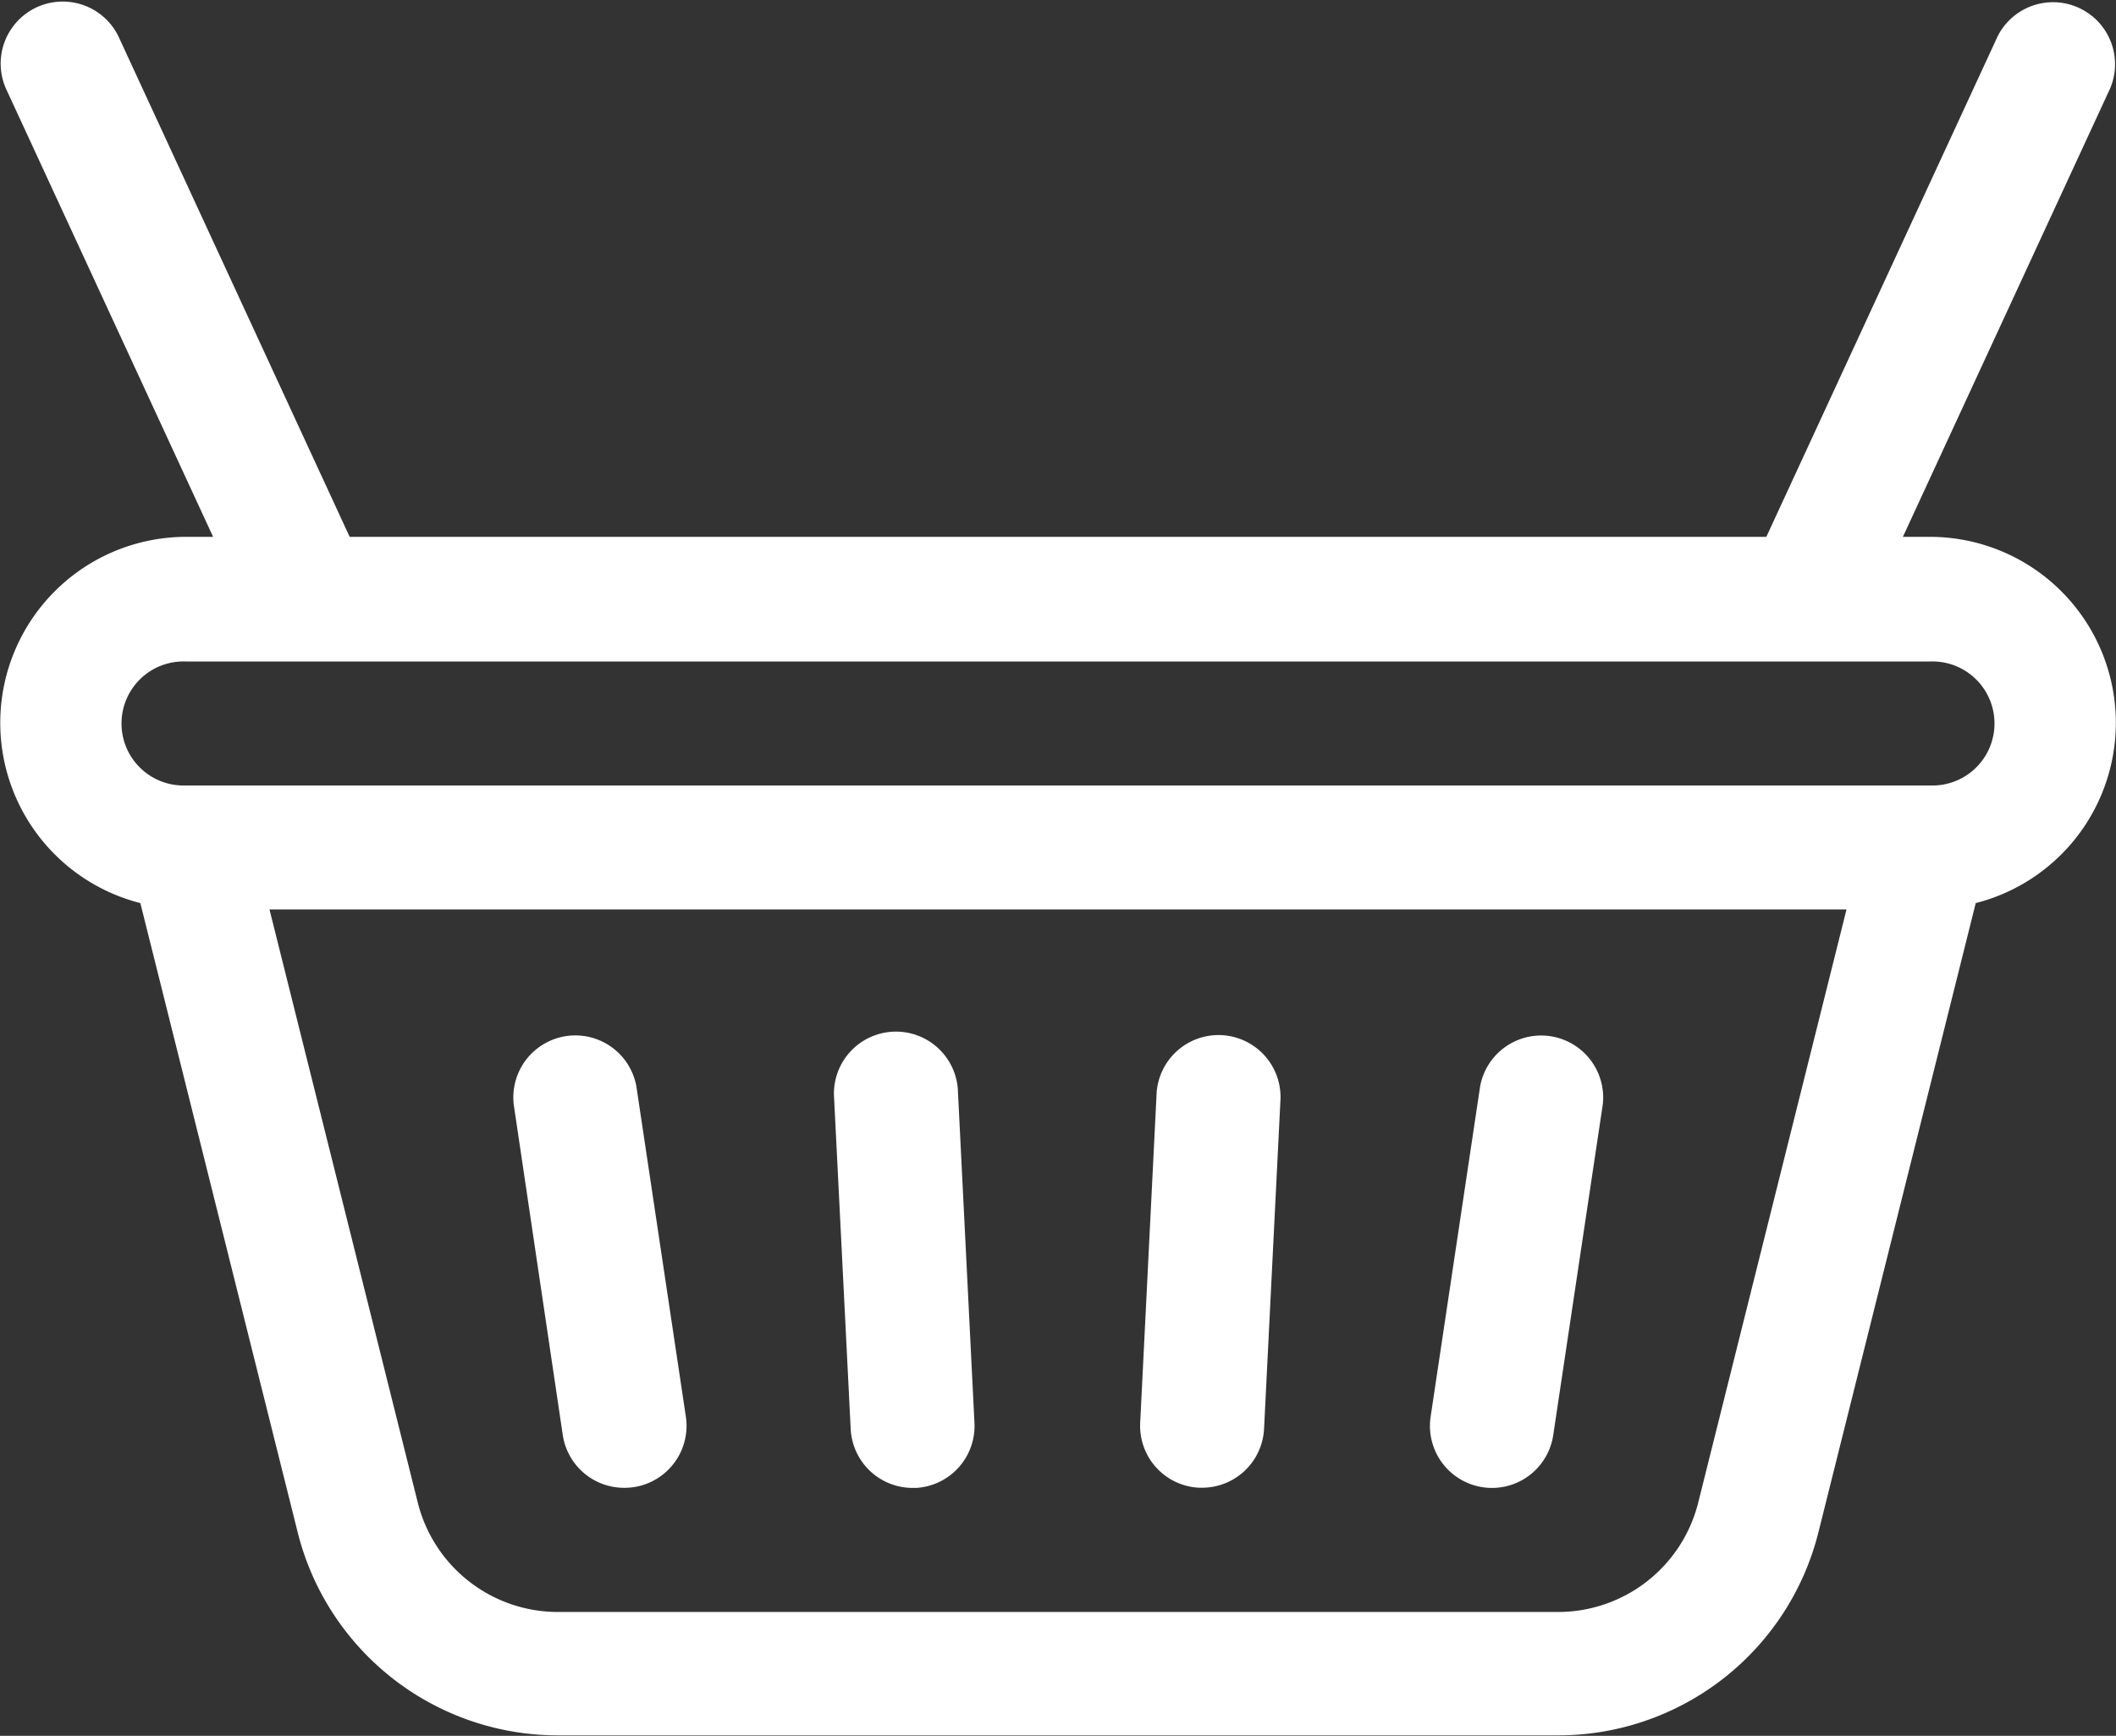
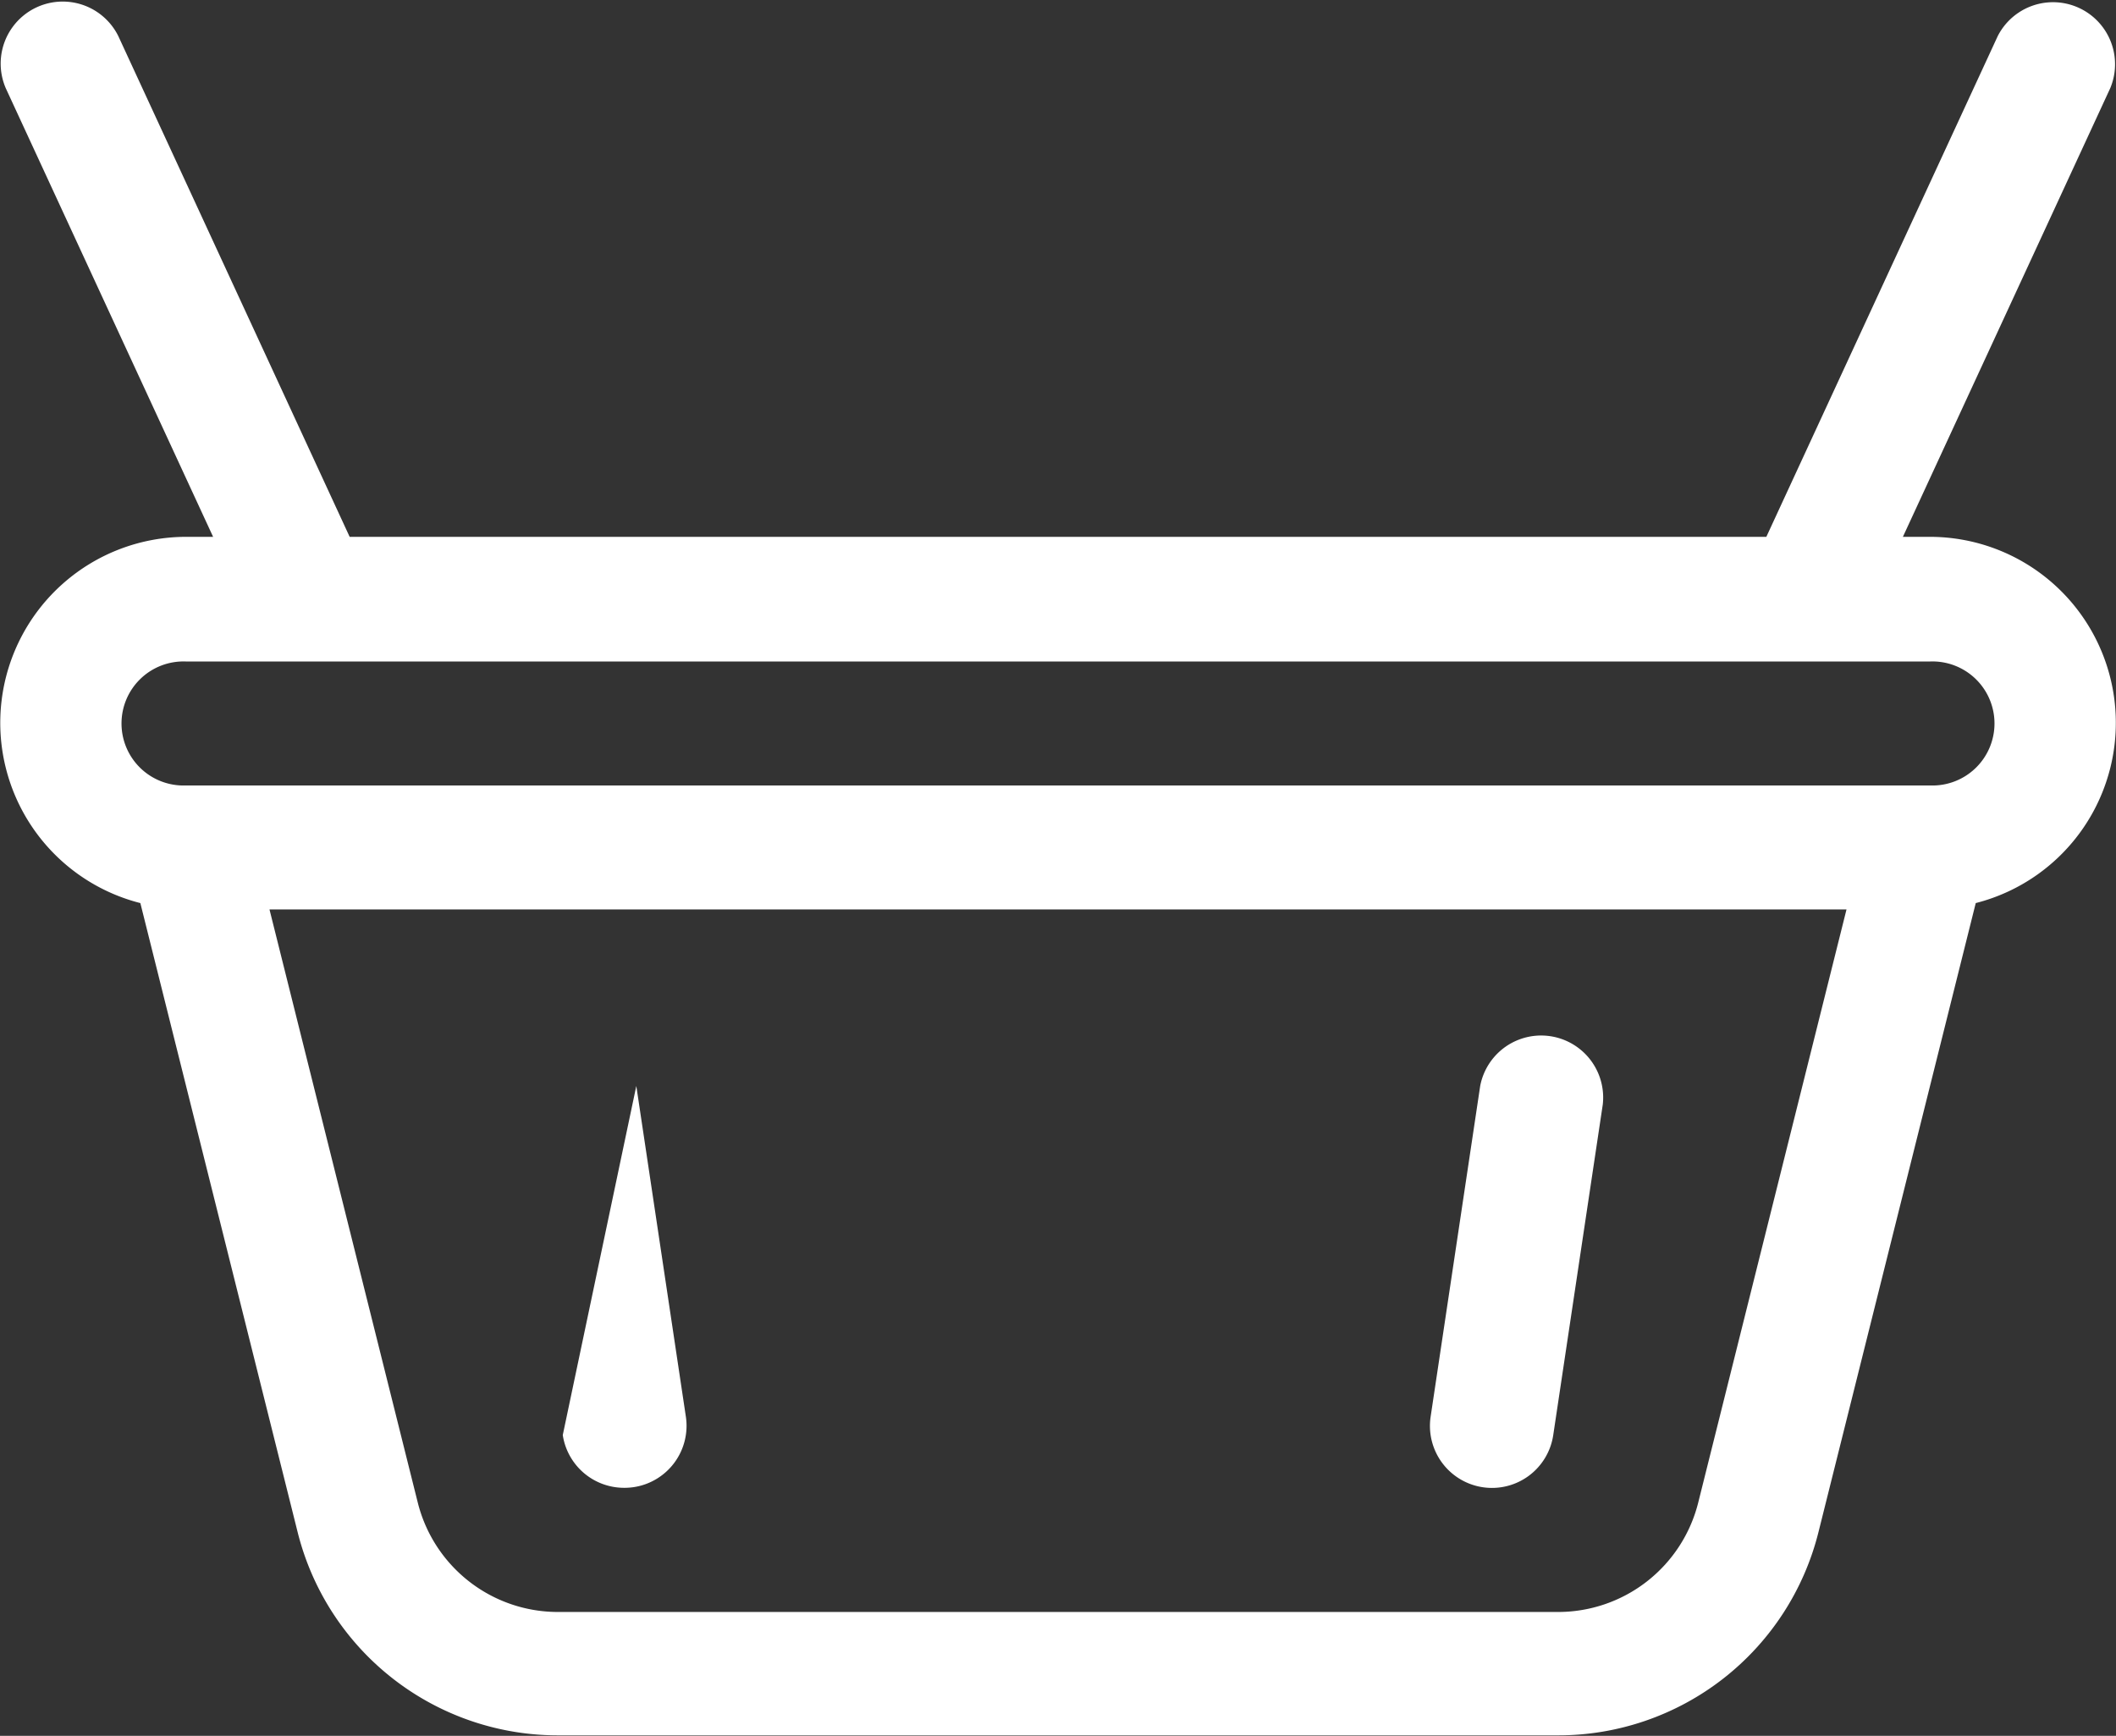
<svg xmlns="http://www.w3.org/2000/svg" id="product-cart" width="21.695" height="17.797" viewBox="0 0 21.695 17.797">
  <rect x="0" y="0" width="21.695" height="17.797" fill="#333333" stroke="none" />
-   <path id="Path_17308" data-name="Path 17308" d="M202.8,346.662h.032a.636.636,0,0,0,.6-.667l-.169-3.39a.636.636,0,1,0-1.27.063l.17,3.39A.636.636,0,0,0,202.8,346.662Z" transform="translate(-193.441 -331.407)" fill="#fff" />
-   <path id="Path_17309" data-name="Path 17309" d="M276.6,346.659h.032a.636.636,0,0,0,.634-.6l.169-3.39a.636.636,0,0,0-1.27-.063l-.169,3.39A.635.635,0,0,0,276.6,346.659Z" transform="translate(-264.306 -331.406)" fill="#fff" />
-   <path id="Path_17310" data-name="Path 17310" d="M124.514,346.118a.636.636,0,0,0,.628.541.646.646,0,0,0,.1-.007.636.636,0,0,0,.534-.723l-.508-3.39a.636.636,0,0,0-1.257.189Z" transform="translate(-118.744 -331.405)" fill="#fff" />
+   <path id="Path_17310" data-name="Path 17310" d="M124.514,346.118a.636.636,0,0,0,.628.541.646.646,0,0,0,.1-.007.636.636,0,0,0,.534-.723l-.508-3.39Z" transform="translate(-118.744 -331.405)" fill="#fff" />
  <path id="Path_17311" data-name="Path 17311" d="M346.539,346.652a.635.635,0,0,0,.723-.534l.508-3.39a.636.636,0,0,0-1.257-.189l-.508,3.39A.636.636,0,0,0,346.539,346.652Z" transform="translate(-331.337 -331.404)" fill="#fff" />
  <path id="Path_17312" data-name="Path 17312" d="M19.788,97.5H19.51L21.636,92.9a.636.636,0,0,0-1.154-.533L18.11,97.5H3.585L1.213,92.366A.636.636,0,0,0,.059,92.9L2.185,97.5H1.907a1.907,1.907,0,0,0-.468,3.755l1.612,6.447a2.75,2.75,0,0,0,2.672,2.086H15.973a2.75,2.75,0,0,0,2.672-2.086l1.612-6.447a1.907,1.907,0,0,0-.468-3.755ZM17.412,107.4a1.481,1.481,0,0,1-1.439,1.123H5.722A1.481,1.481,0,0,1,4.283,107.4l-1.52-6.08H18.932Zm2.376-7.351H1.907a.636.636,0,1,1,0-1.271H19.788a.636.636,0,1,1,0,1.271Z" transform="translate(0 -91.996)" fill="#fff" />
</svg>